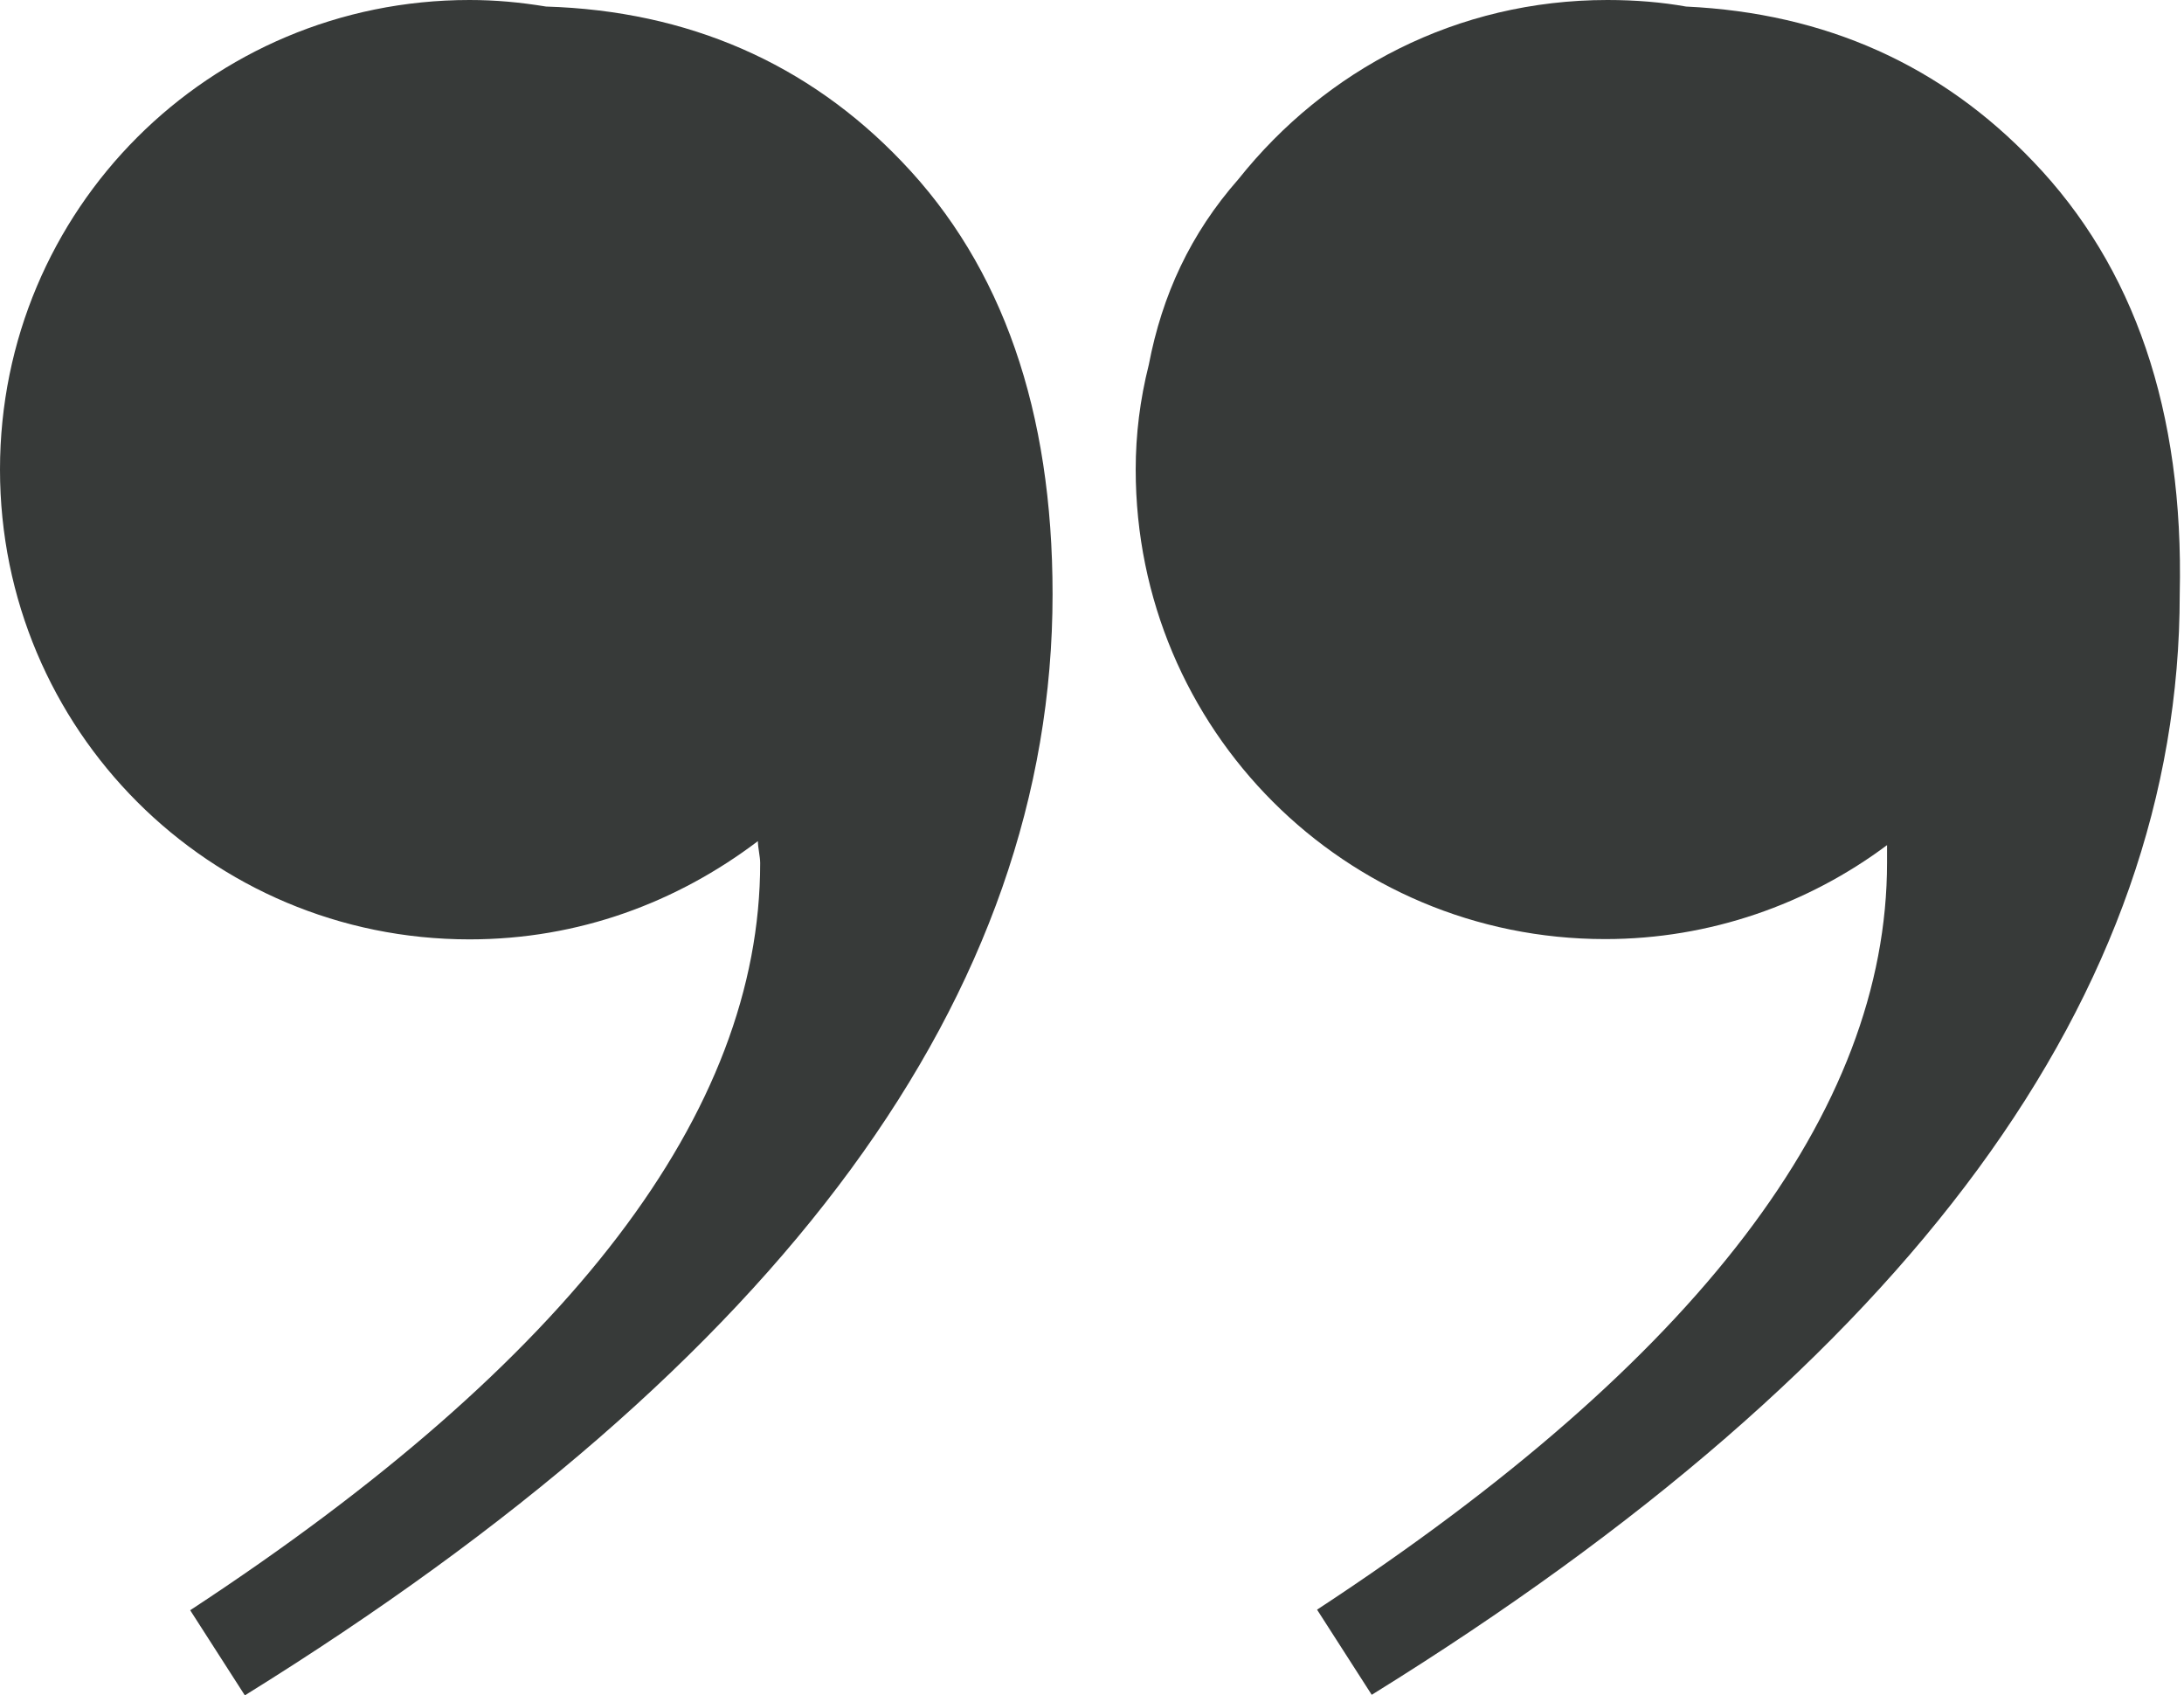
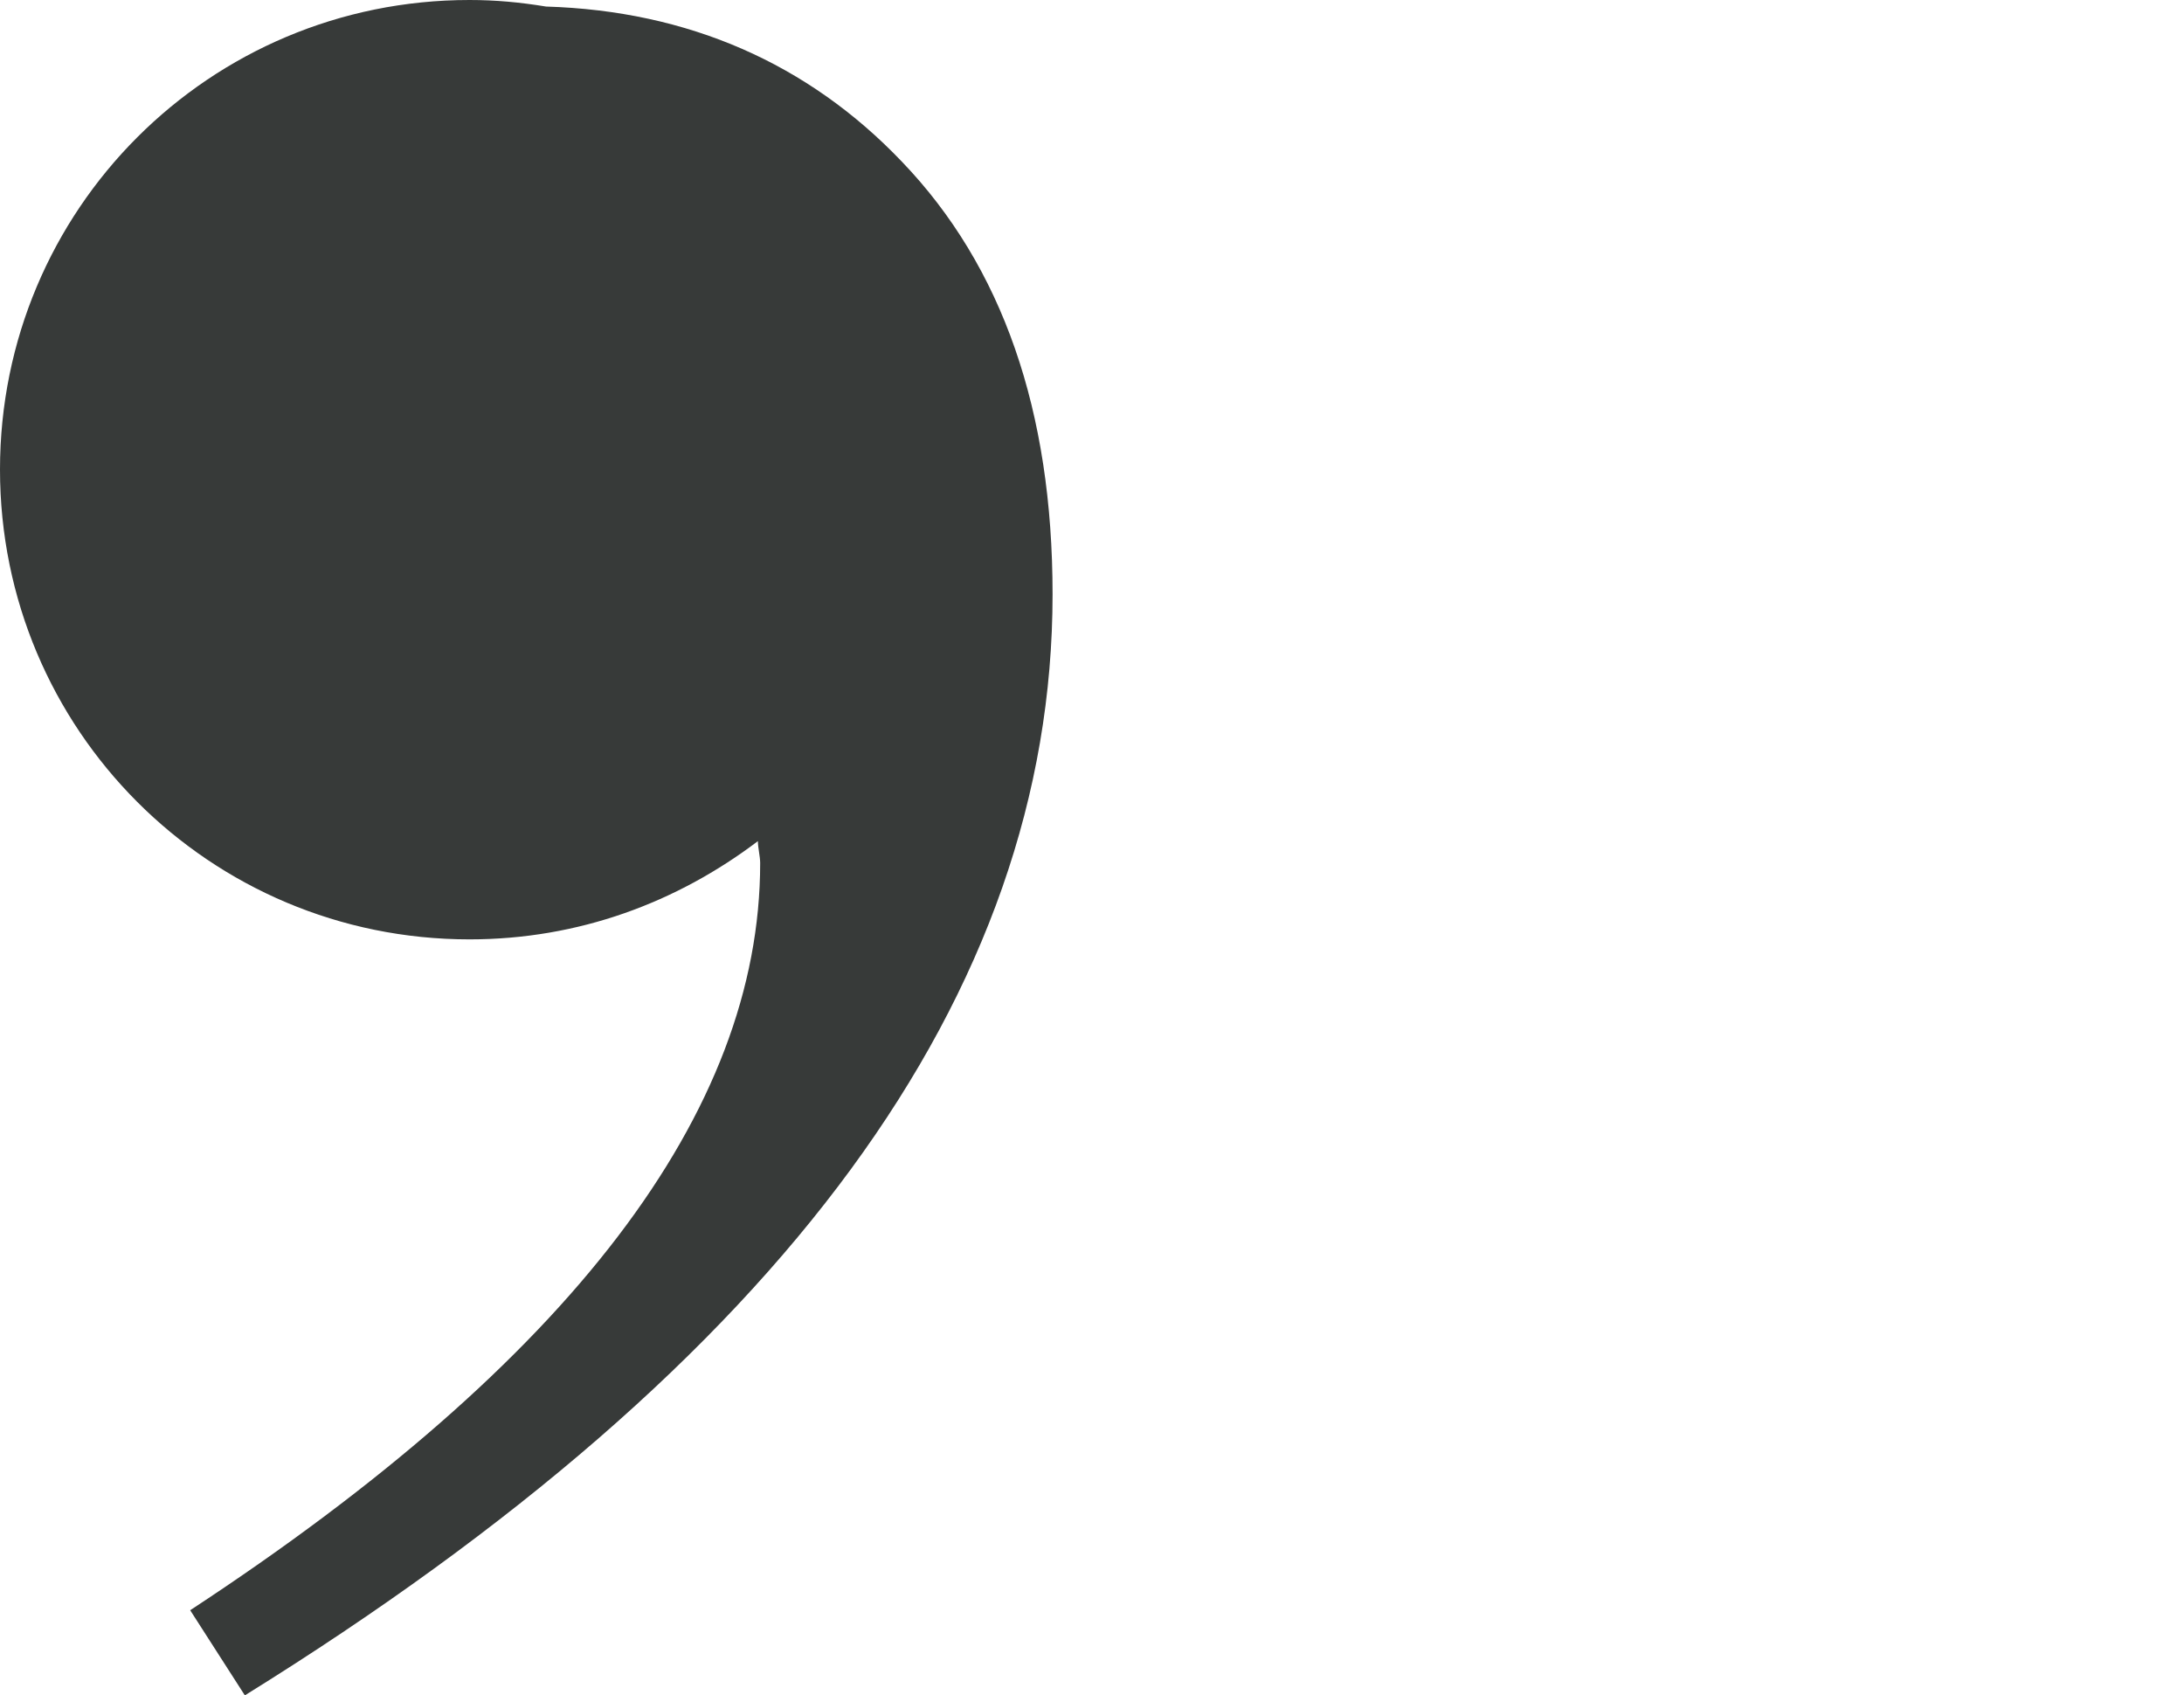
<svg xmlns="http://www.w3.org/2000/svg" fill="#000000" height="595.4" preserveAspectRatio="xMidYMid meet" version="1" viewBox="37.4 0.0 767.1 595.4" width="767.1" zoomAndPan="magnify">
  <g fill="#373a39" id="change1_1">
-     <path d="M751.6,56.8C719.4,23,678.7,4.6,629.6,2.3C621.2,0.8,612,0,602,0c-52.9,0-99,24.5-129.6,62.9 c-16.9,19.2-26.8,40.7-31.5,65.2c-3.1,12.3-4.6,24.5-4.6,36.8c0,91.3,73.6,164.9,164.9,164.9c36.8,0,71.3-12.3,99-33 c0,2.3,0,3.8,0,6.1c0,87.5-66.7,174.9-200.2,262.4l19.2,29.9C708.6,477.9,803,349,803,208.7C804.5,144.2,786.9,93.6,751.6,56.8z" fill="inherit" />
    <path d="M229.2,2.3C220,0.8,211.5,0,202.3,0C111,0,37.4,73.6,37.4,164.9S111,329.9,202.3,329.9 c38.4,0,72.9-13,101.3-34.5c0,2.3,0.8,5.4,0.8,7.7c0,87.5-66.7,174.9-200.2,262.4l19.2,29.9C312.8,477.9,407.1,349,407.1,208.7 c0-64.4-17.6-115.1-52.9-151.9C321.2,22.2,279,3.8,229.2,2.3z" fill="inherit" />
  </g>
</svg>